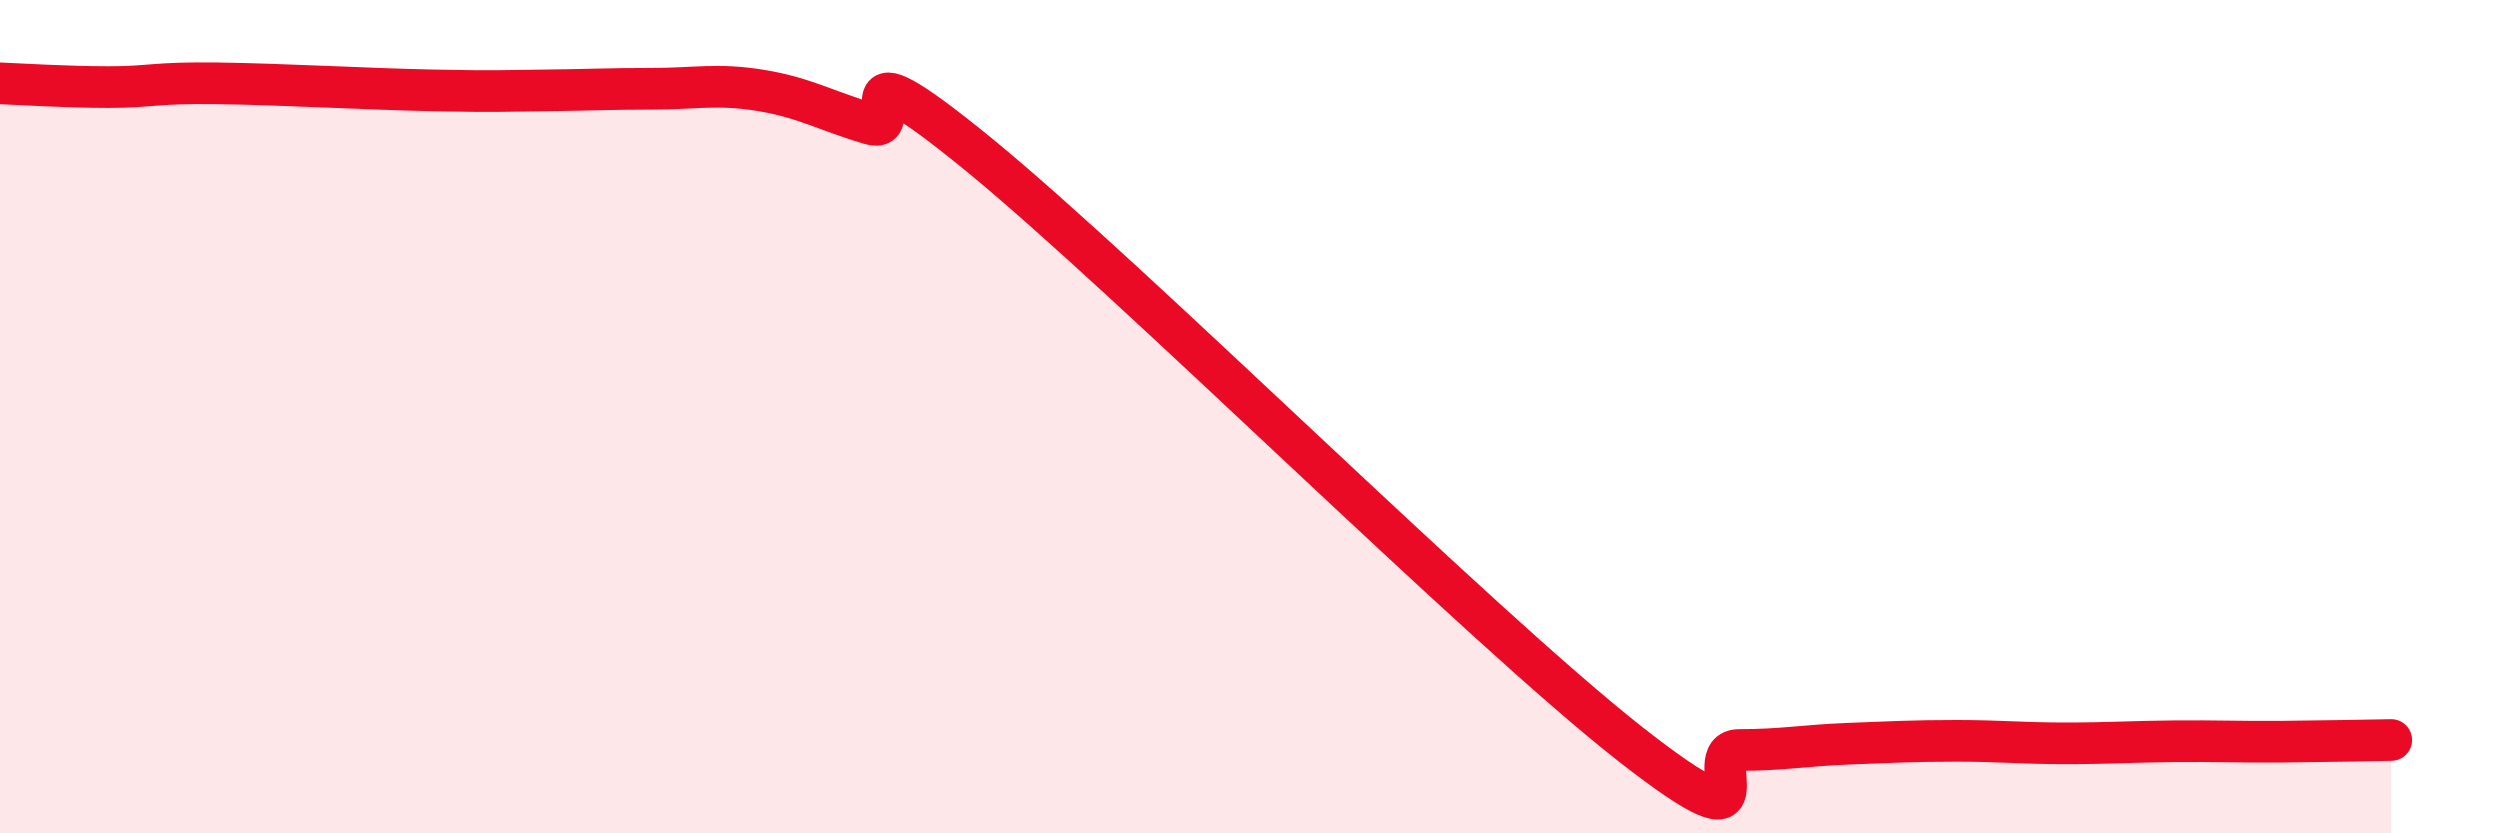
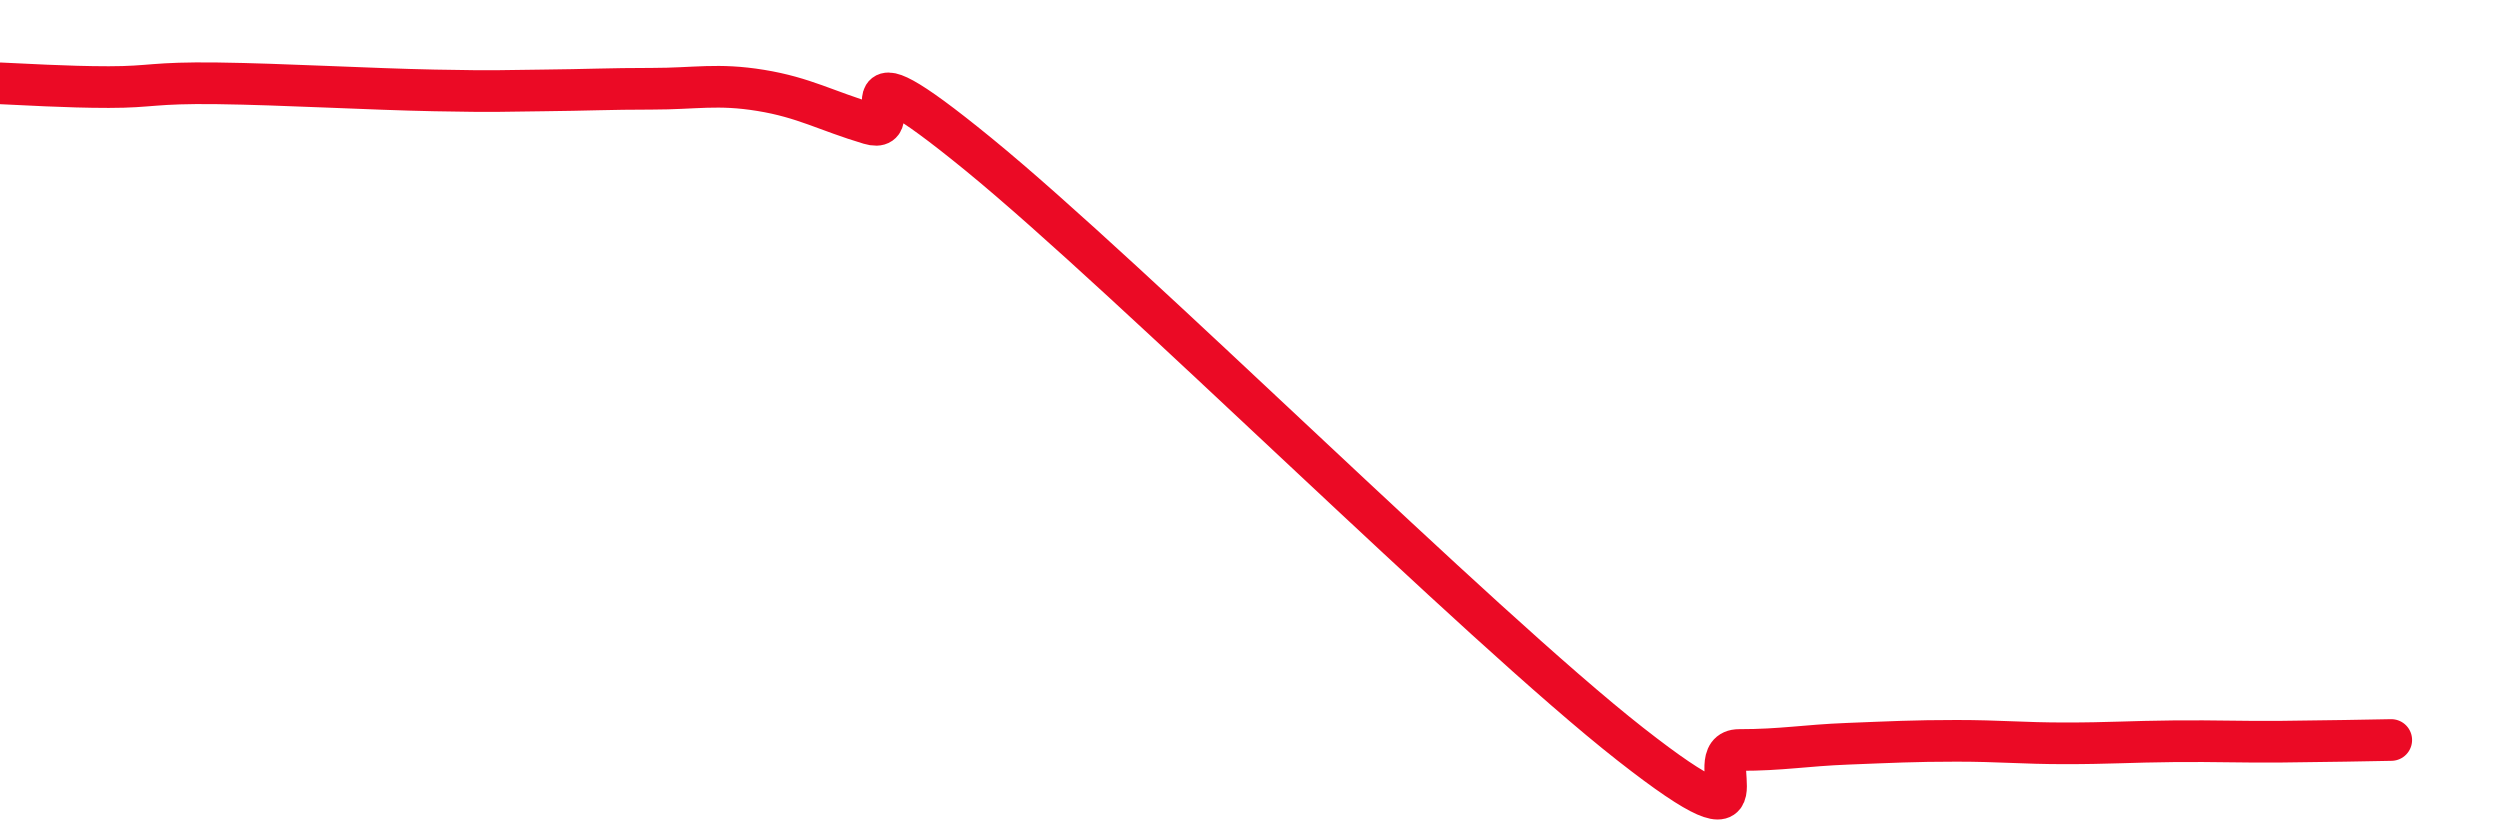
<svg xmlns="http://www.w3.org/2000/svg" width="60" height="20" viewBox="0 0 60 20">
-   <path d="M 0,2 C 0.52,2.02 1.57,2.09 2.61,2.09 C 3.65,2.09 3.66,1.98 5.22,2 C 6.78,2.02 8.87,2.14 10.43,2.17 C 11.99,2.2 12,2.18 13.04,2.17 C 14.08,2.16 14.61,2.13 15.65,2.13 C 16.69,2.13 17.22,2 18.26,2.17 C 19.3,2.34 19.83,2.66 20.87,2.97 C 21.91,3.28 19.83,0.72 23.48,3.7 C 27.13,6.68 35.48,15 39.13,17.86 C 42.78,20.72 40.7,18 41.74,18 C 42.78,18 43.31,17.89 44.35,17.85 C 45.39,17.81 45.92,17.78 46.96,17.78 C 48,17.78 48.53,17.84 49.57,17.84 C 50.61,17.84 51.13,17.8 52.17,17.79 C 53.21,17.78 53.74,17.81 54.78,17.8 C 55.82,17.79 56.87,17.77 57.39,17.76L57.39 20L0 20Z" fill="#EB0A25" opacity="0.1" stroke-linecap="round" stroke-linejoin="round" />
  <path d="M 0,2 C 0.52,2.02 1.57,2.09 2.61,2.09 C 3.65,2.09 3.66,1.98 5.22,2 C 6.78,2.02 8.87,2.14 10.43,2.17 C 11.99,2.2 12,2.18 13.04,2.17 C 14.08,2.16 14.61,2.13 15.65,2.13 C 16.69,2.13 17.22,2 18.26,2.17 C 19.3,2.34 19.83,2.66 20.87,2.97 C 21.91,3.28 19.83,0.72 23.48,3.7 C 27.13,6.68 35.48,15 39.13,17.86 C 42.78,20.72 40.7,18 41.74,18 C 42.78,18 43.31,17.89 44.35,17.85 C 45.39,17.81 45.92,17.78 46.96,17.78 C 48,17.78 48.53,17.84 49.57,17.84 C 50.61,17.84 51.13,17.8 52.17,17.79 C 53.21,17.78 53.74,17.81 54.78,17.8 C 55.82,17.79 56.87,17.77 57.39,17.76" stroke="#EB0A25" stroke-width="1" fill="none" stroke-linecap="round" stroke-linejoin="round" />
</svg>